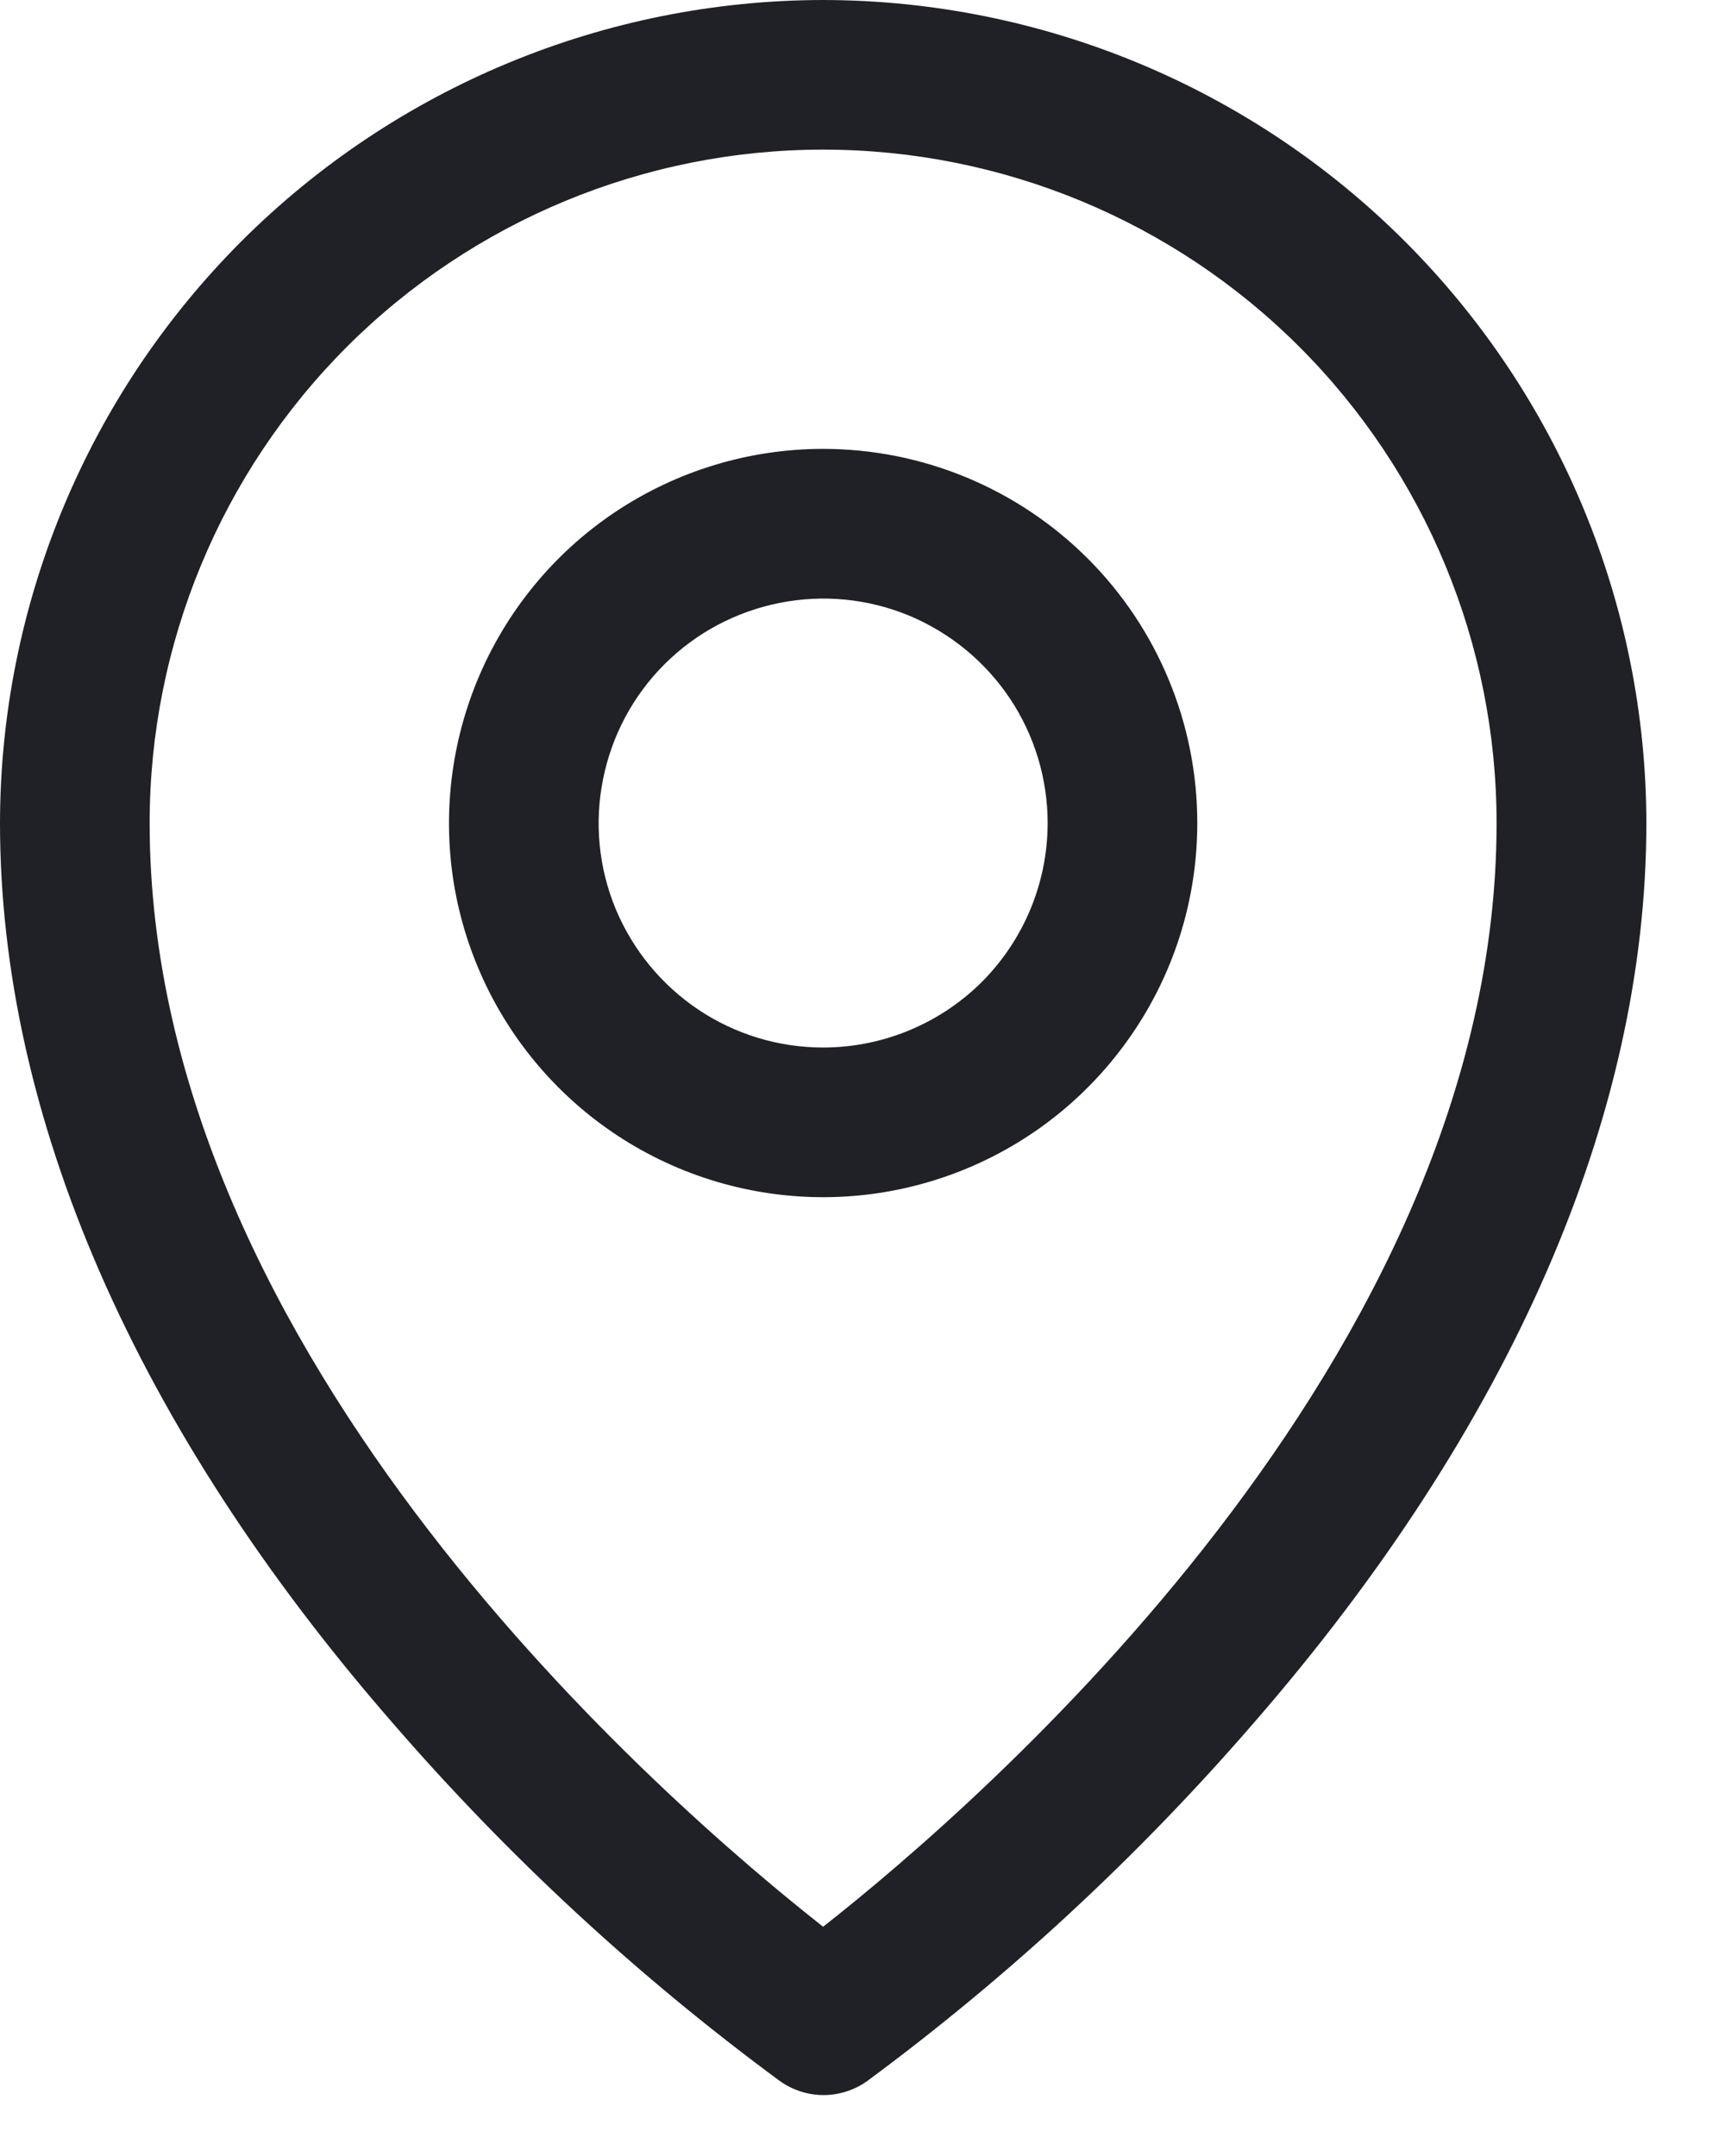
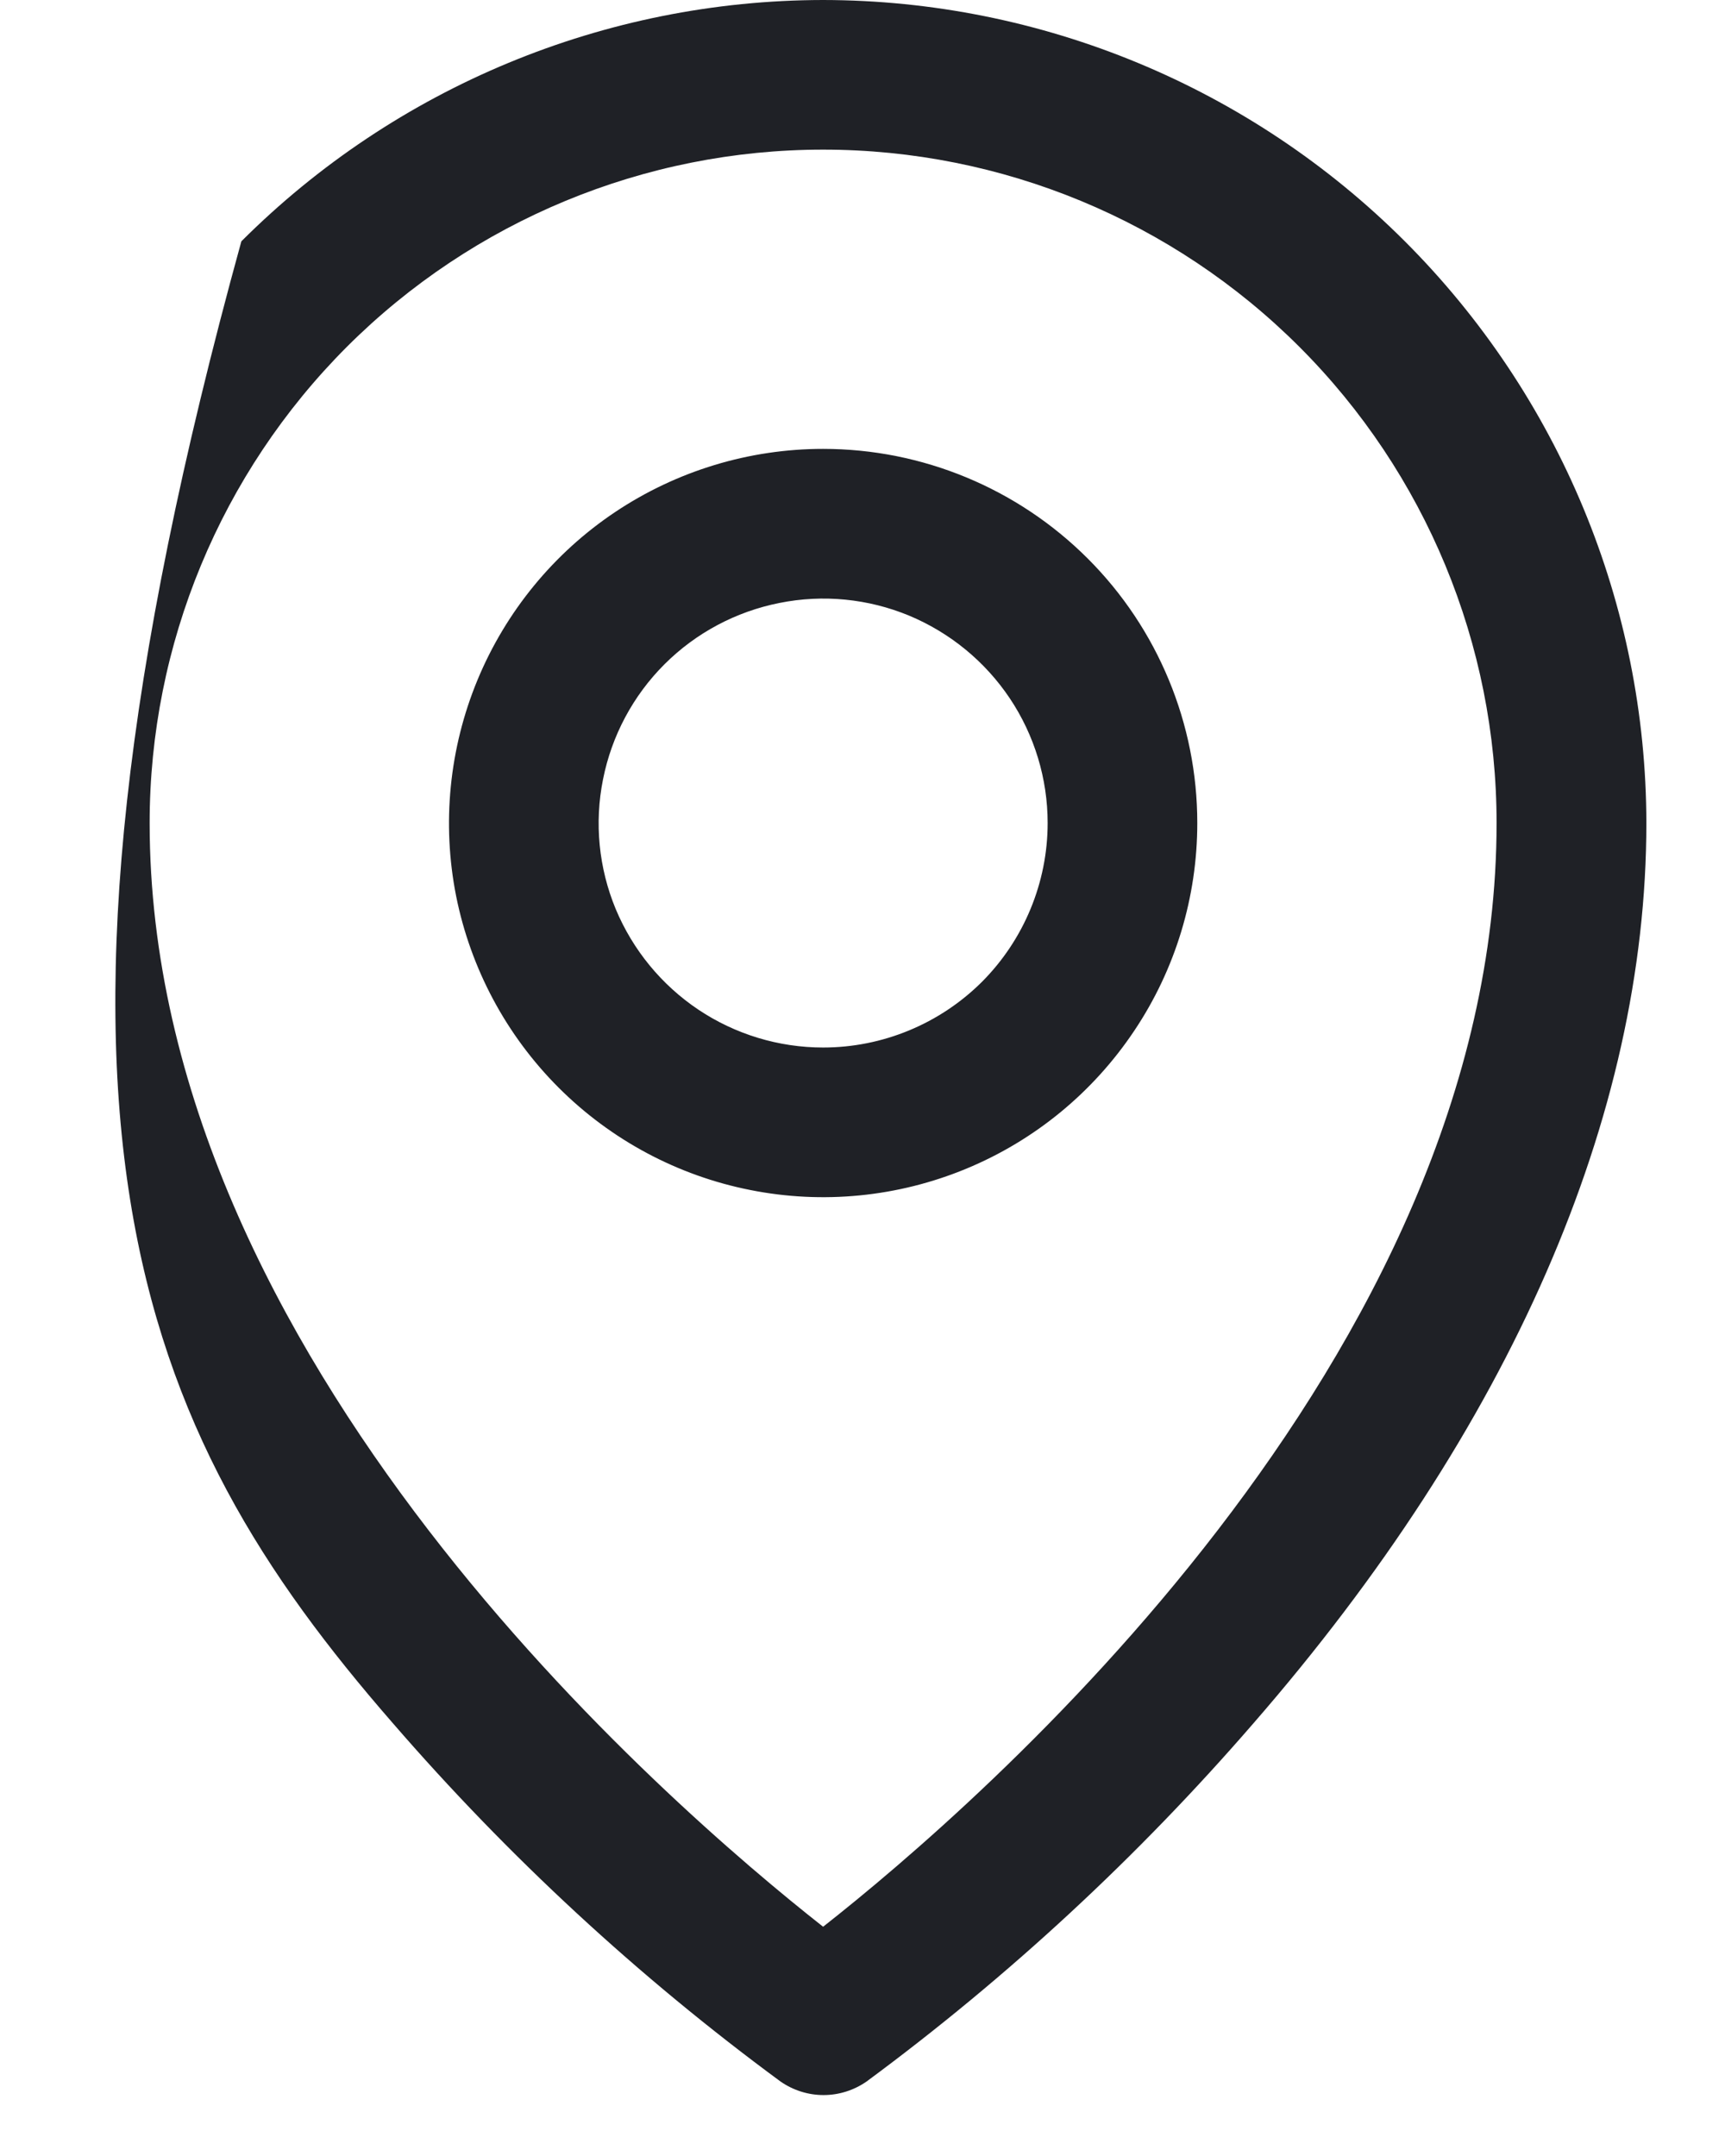
<svg xmlns="http://www.w3.org/2000/svg" fill="none" height="100%" overflow="visible" preserveAspectRatio="none" style="display: block;" viewBox="0 0 12 15" width="100%">
-   <path d="M5.726 3.123C5.212 3.123 4.708 3.276 4.28 3.562C3.852 3.848 3.519 4.255 3.322 4.73C3.125 5.206 3.073 5.729 3.173 6.234C3.274 6.739 3.522 7.203 3.886 7.567C4.25 7.931 4.714 8.179 5.218 8.279C5.723 8.38 6.247 8.328 6.722 8.131C7.198 7.934 7.604 7.6 7.89 7.172C8.177 6.744 8.329 6.241 8.329 5.726C8.329 5.036 8.055 4.374 7.567 3.886C7.079 3.398 6.417 3.123 5.726 3.123ZM5.726 7.288C5.417 7.288 5.115 7.196 4.859 7.025C4.602 6.853 4.402 6.609 4.283 6.324C4.165 6.039 4.134 5.725 4.195 5.422C4.255 5.119 4.404 4.84 4.622 4.622C4.84 4.404 5.119 4.255 5.422 4.195C5.725 4.134 6.039 4.165 6.324 4.283C6.609 4.402 6.853 4.602 7.025 4.859C7.196 5.115 7.288 5.417 7.288 5.726C7.288 6.14 7.123 6.538 6.831 6.831C6.538 7.123 6.14 7.288 5.726 7.288ZM5.726 0C4.208 0.002 2.753 0.606 1.679 1.679C0.606 2.753 0.002 4.208 0 5.726C0 7.77 0.944 9.935 2.733 11.989C3.537 12.918 4.441 13.754 5.43 14.482C5.518 14.543 5.622 14.576 5.729 14.576C5.836 14.576 5.94 14.543 6.028 14.482C7.015 13.753 7.917 12.917 8.72 11.989C10.506 9.935 11.453 7.77 11.453 5.726C11.451 4.208 10.847 2.753 9.773 1.679C8.7 0.606 7.244 0.002 5.726 0ZM5.726 13.405C4.651 12.559 1.041 9.452 1.041 5.726C1.041 4.484 1.535 3.292 2.413 2.413C3.292 1.535 4.484 1.041 5.726 1.041C6.969 1.041 8.161 1.535 9.039 2.413C9.918 3.292 10.411 4.484 10.411 5.726C10.411 9.45 6.802 12.559 5.726 13.405Z" fill="#1F2126" id="Vector" />
+   <path d="M5.726 3.123C5.212 3.123 4.708 3.276 4.28 3.562C3.852 3.848 3.519 4.255 3.322 4.73C3.125 5.206 3.073 5.729 3.173 6.234C3.274 6.739 3.522 7.203 3.886 7.567C4.25 7.931 4.714 8.179 5.218 8.279C5.723 8.38 6.247 8.328 6.722 8.131C7.198 7.934 7.604 7.6 7.89 7.172C8.177 6.744 8.329 6.241 8.329 5.726C8.329 5.036 8.055 4.374 7.567 3.886C7.079 3.398 6.417 3.123 5.726 3.123ZM5.726 7.288C5.417 7.288 5.115 7.196 4.859 7.025C4.602 6.853 4.402 6.609 4.283 6.324C4.165 6.039 4.134 5.725 4.195 5.422C4.255 5.119 4.404 4.84 4.622 4.622C4.84 4.404 5.119 4.255 5.422 4.195C5.725 4.134 6.039 4.165 6.324 4.283C6.609 4.402 6.853 4.602 7.025 4.859C7.196 5.115 7.288 5.417 7.288 5.726C7.288 6.14 7.123 6.538 6.831 6.831C6.538 7.123 6.14 7.288 5.726 7.288ZM5.726 0C4.208 0.002 2.753 0.606 1.679 1.679C0 7.77 0.944 9.935 2.733 11.989C3.537 12.918 4.441 13.754 5.43 14.482C5.518 14.543 5.622 14.576 5.729 14.576C5.836 14.576 5.94 14.543 6.028 14.482C7.015 13.753 7.917 12.917 8.72 11.989C10.506 9.935 11.453 7.77 11.453 5.726C11.451 4.208 10.847 2.753 9.773 1.679C8.7 0.606 7.244 0.002 5.726 0ZM5.726 13.405C4.651 12.559 1.041 9.452 1.041 5.726C1.041 4.484 1.535 3.292 2.413 2.413C3.292 1.535 4.484 1.041 5.726 1.041C6.969 1.041 8.161 1.535 9.039 2.413C9.918 3.292 10.411 4.484 10.411 5.726C10.411 9.45 6.802 12.559 5.726 13.405Z" fill="#1F2126" id="Vector" />
</svg>